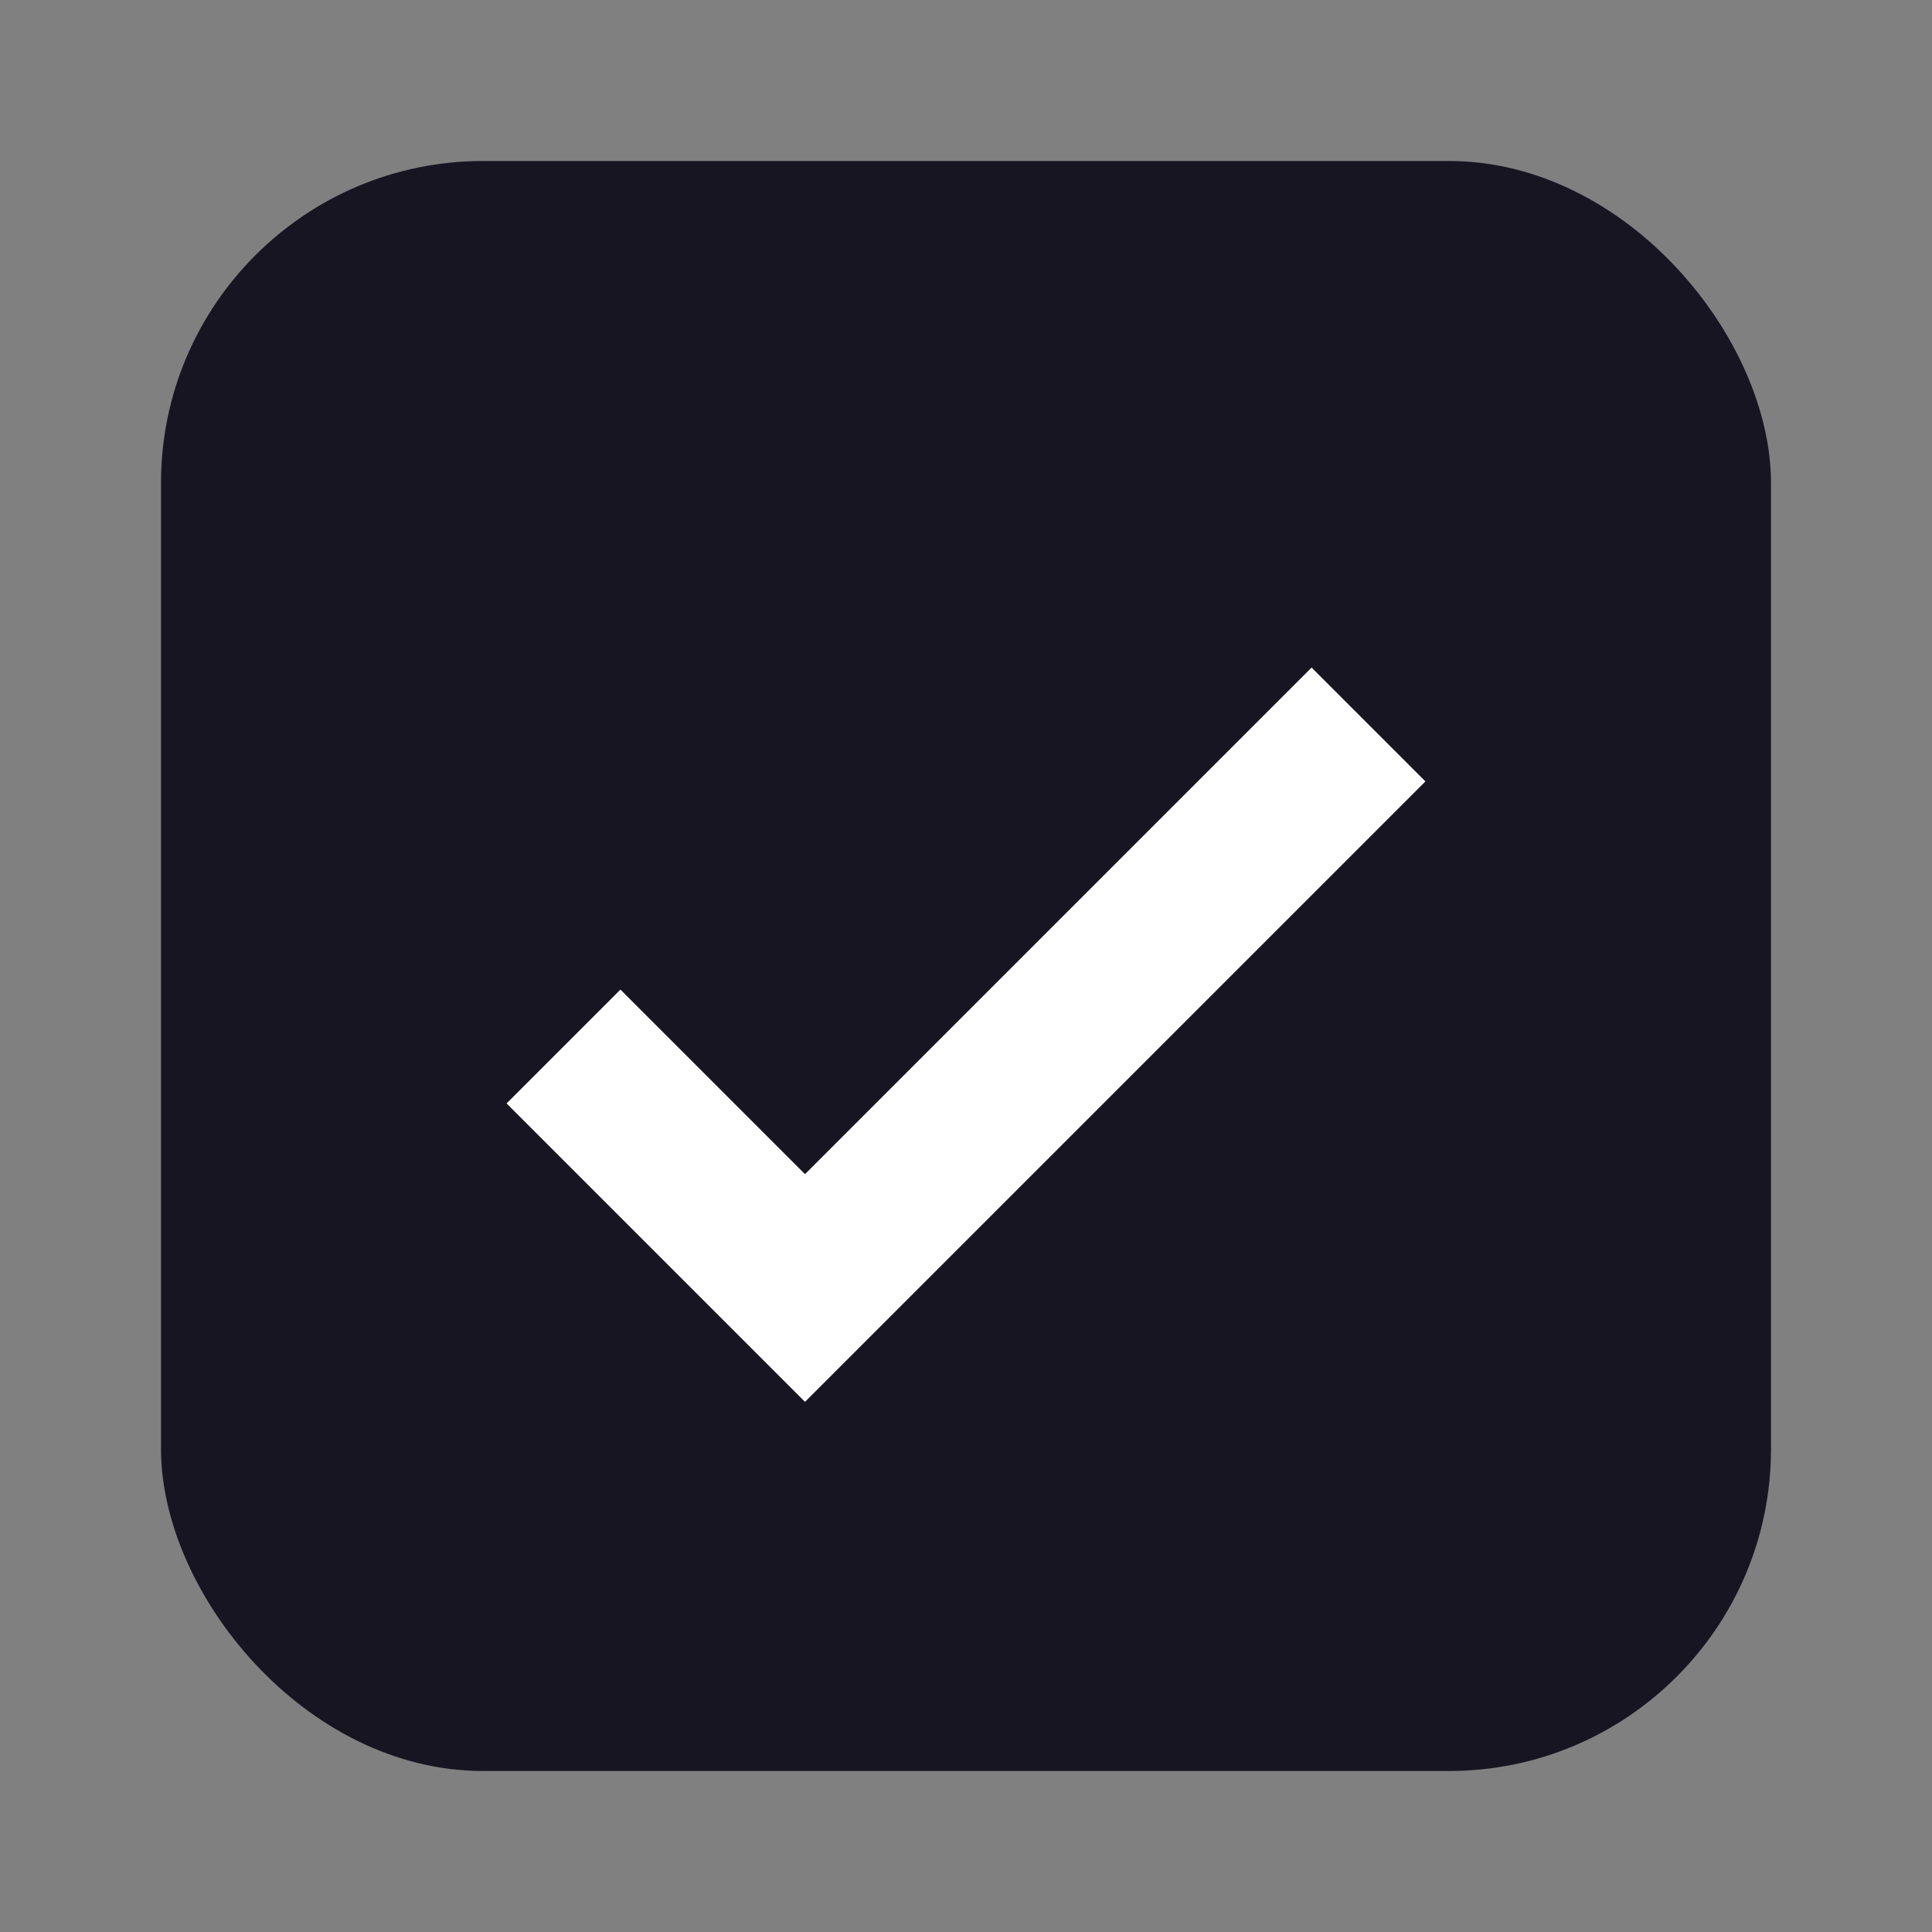
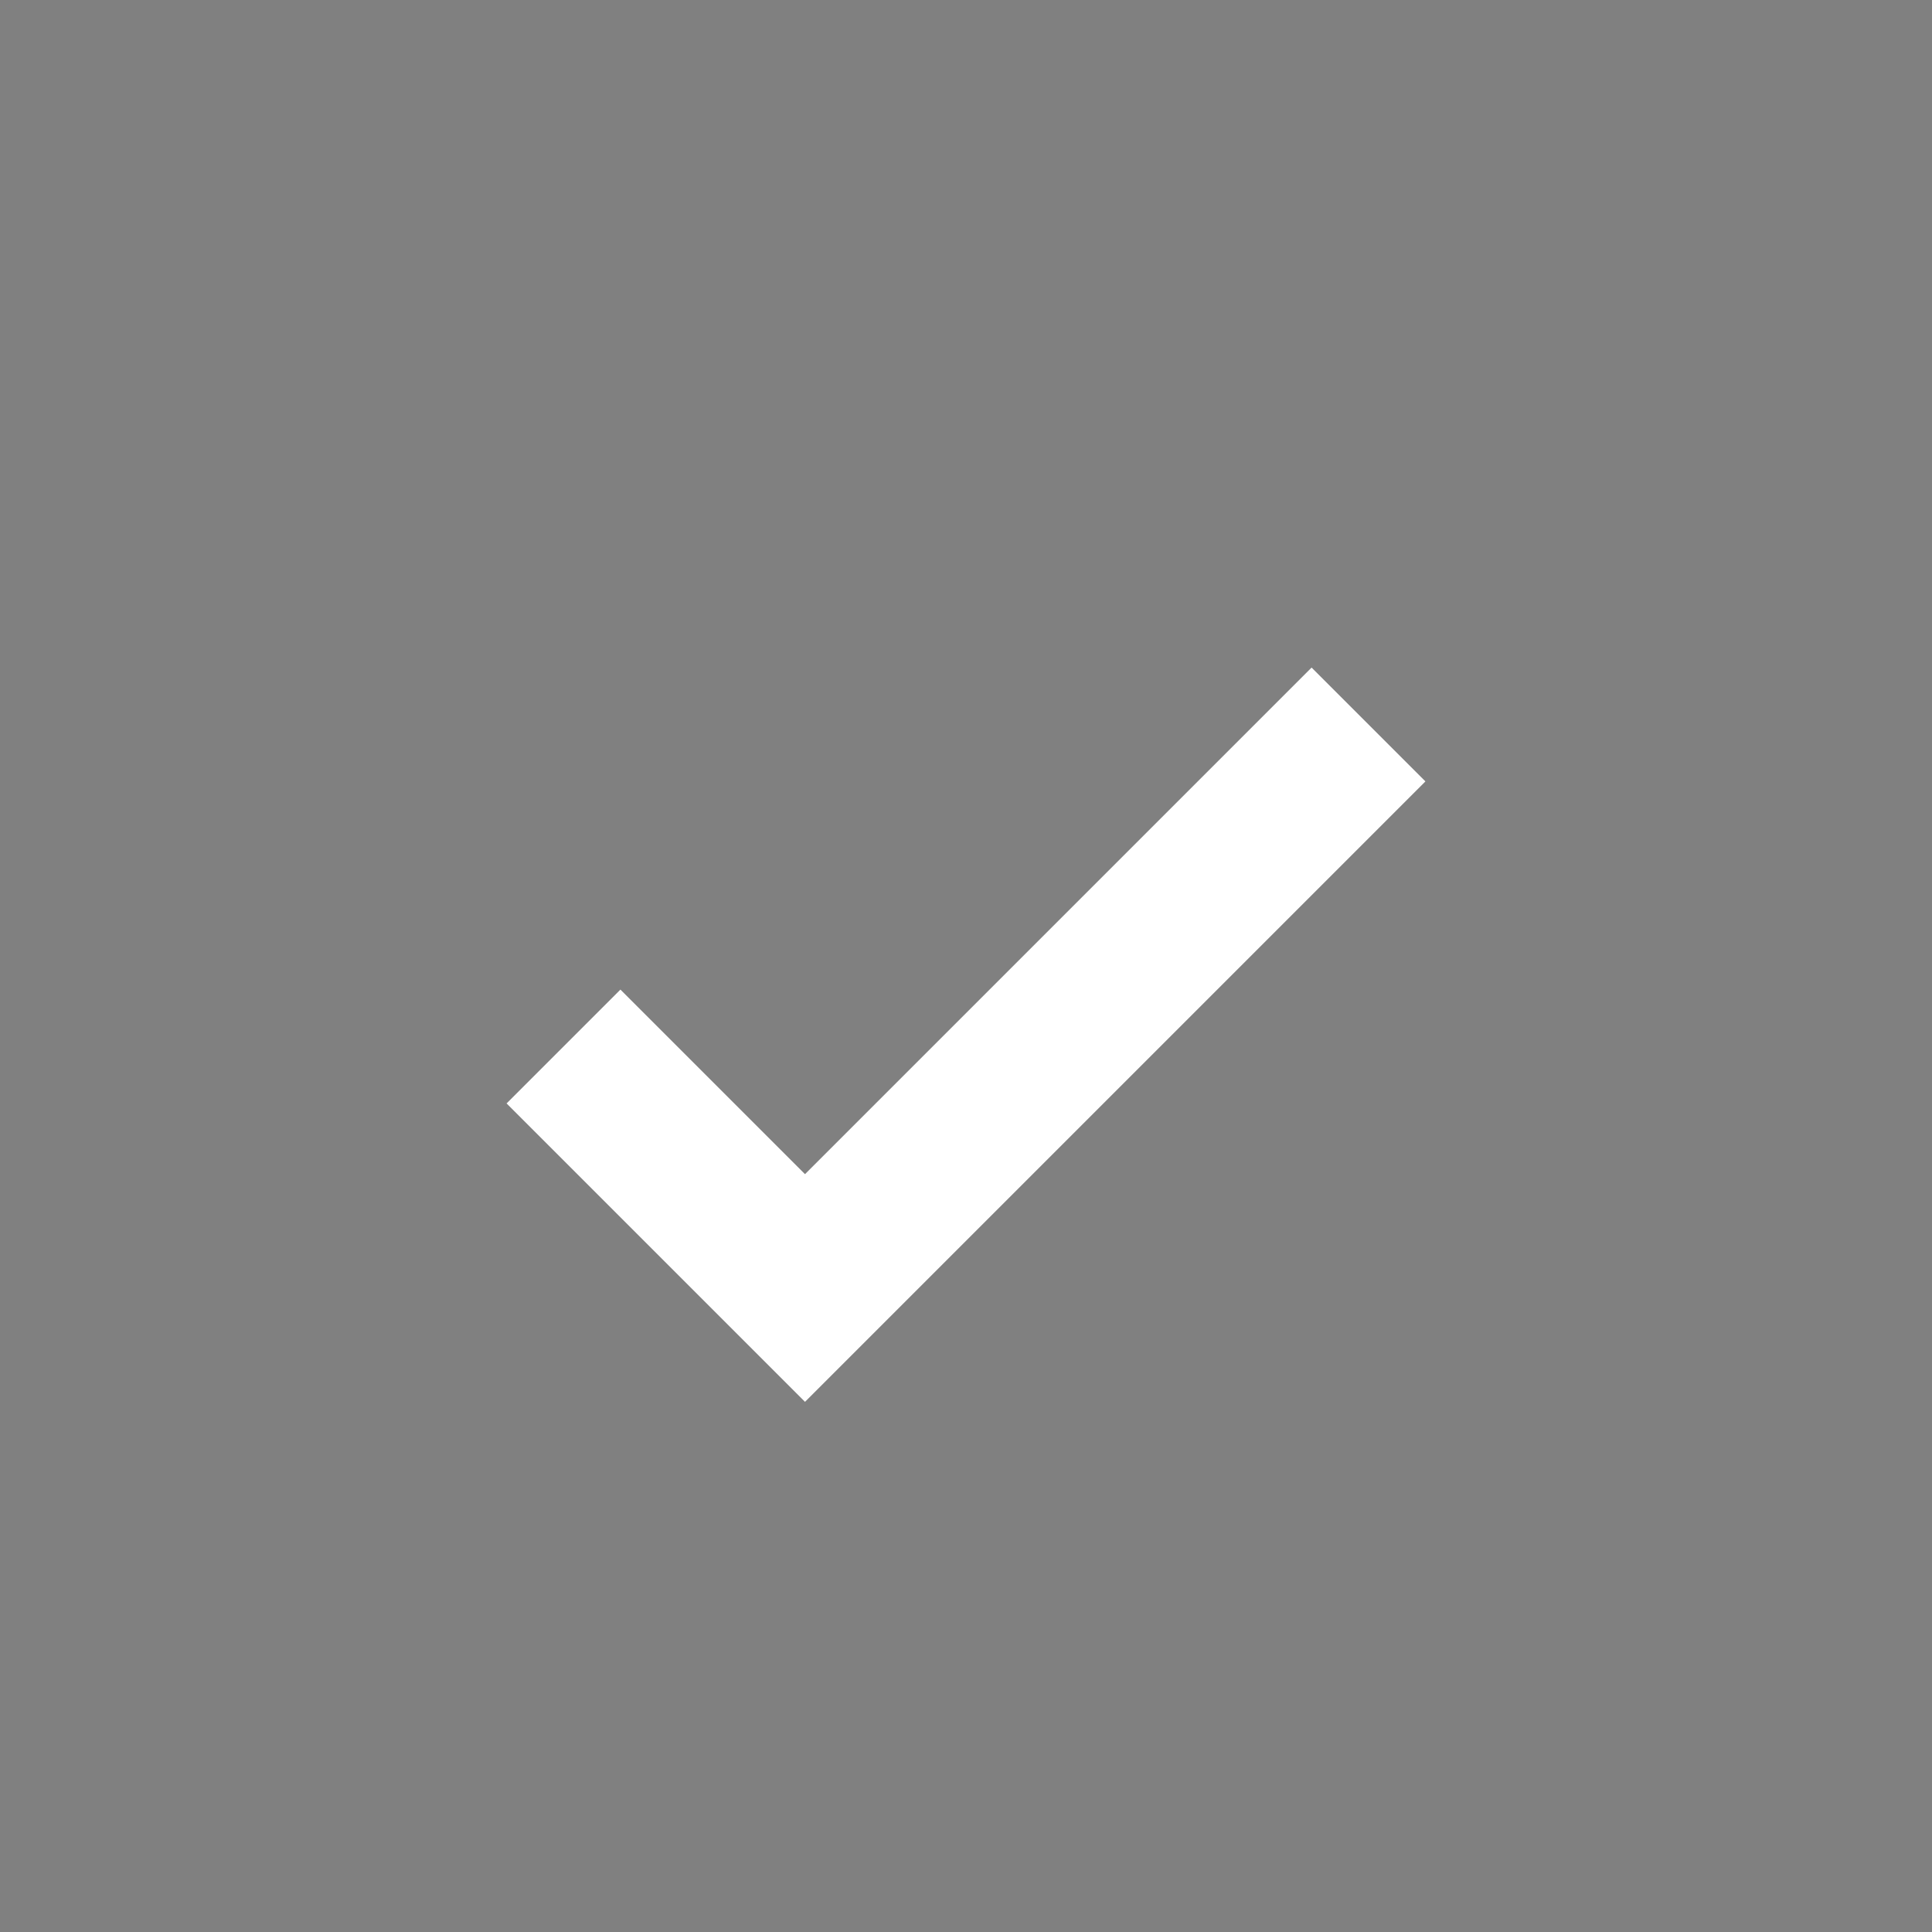
<svg xmlns="http://www.w3.org/2000/svg" viewBox="0 0 24 24" width="24" height="24">
  <rect x="0" y="0" width="24" height="24" fill="#808080" stroke="none" />
-   <rect x="2" y="2" width="20" height="20" rx="4" fill="#181523" stroke="none" stroke-width="2" />
  <path d="M7 13l3 3 7-7" fill="none" stroke="white" stroke-width="2" />
</svg>